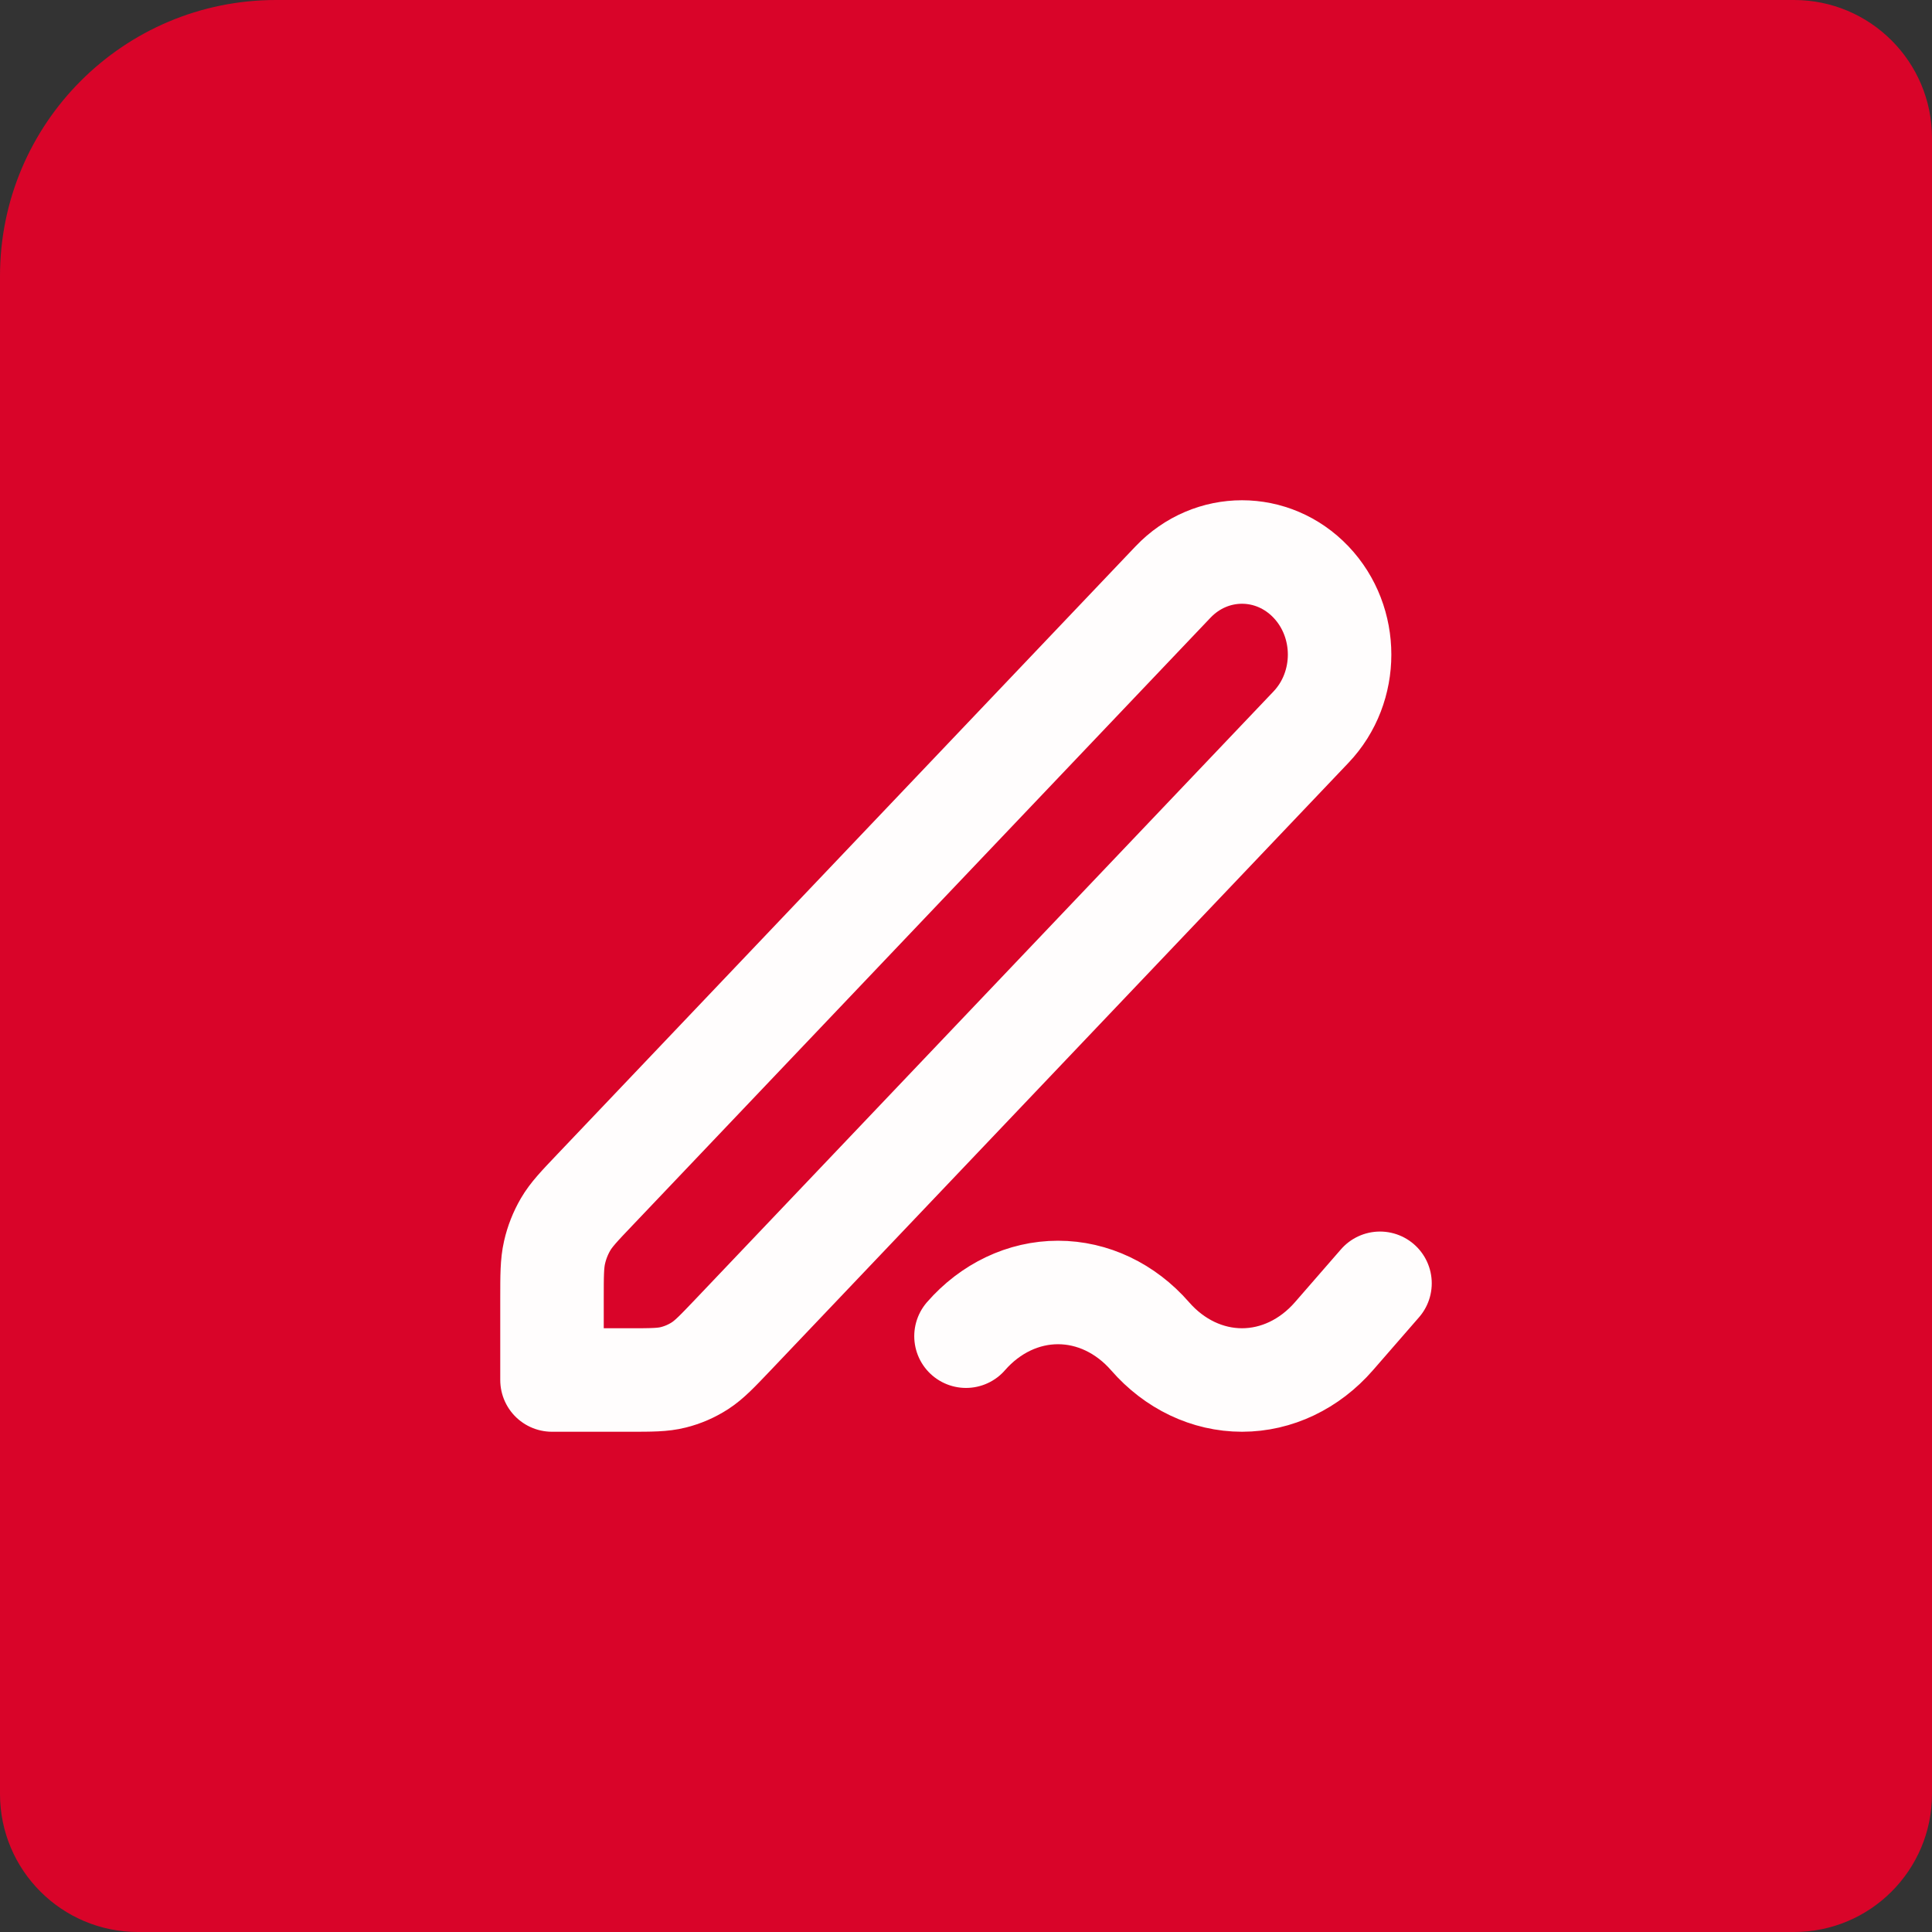
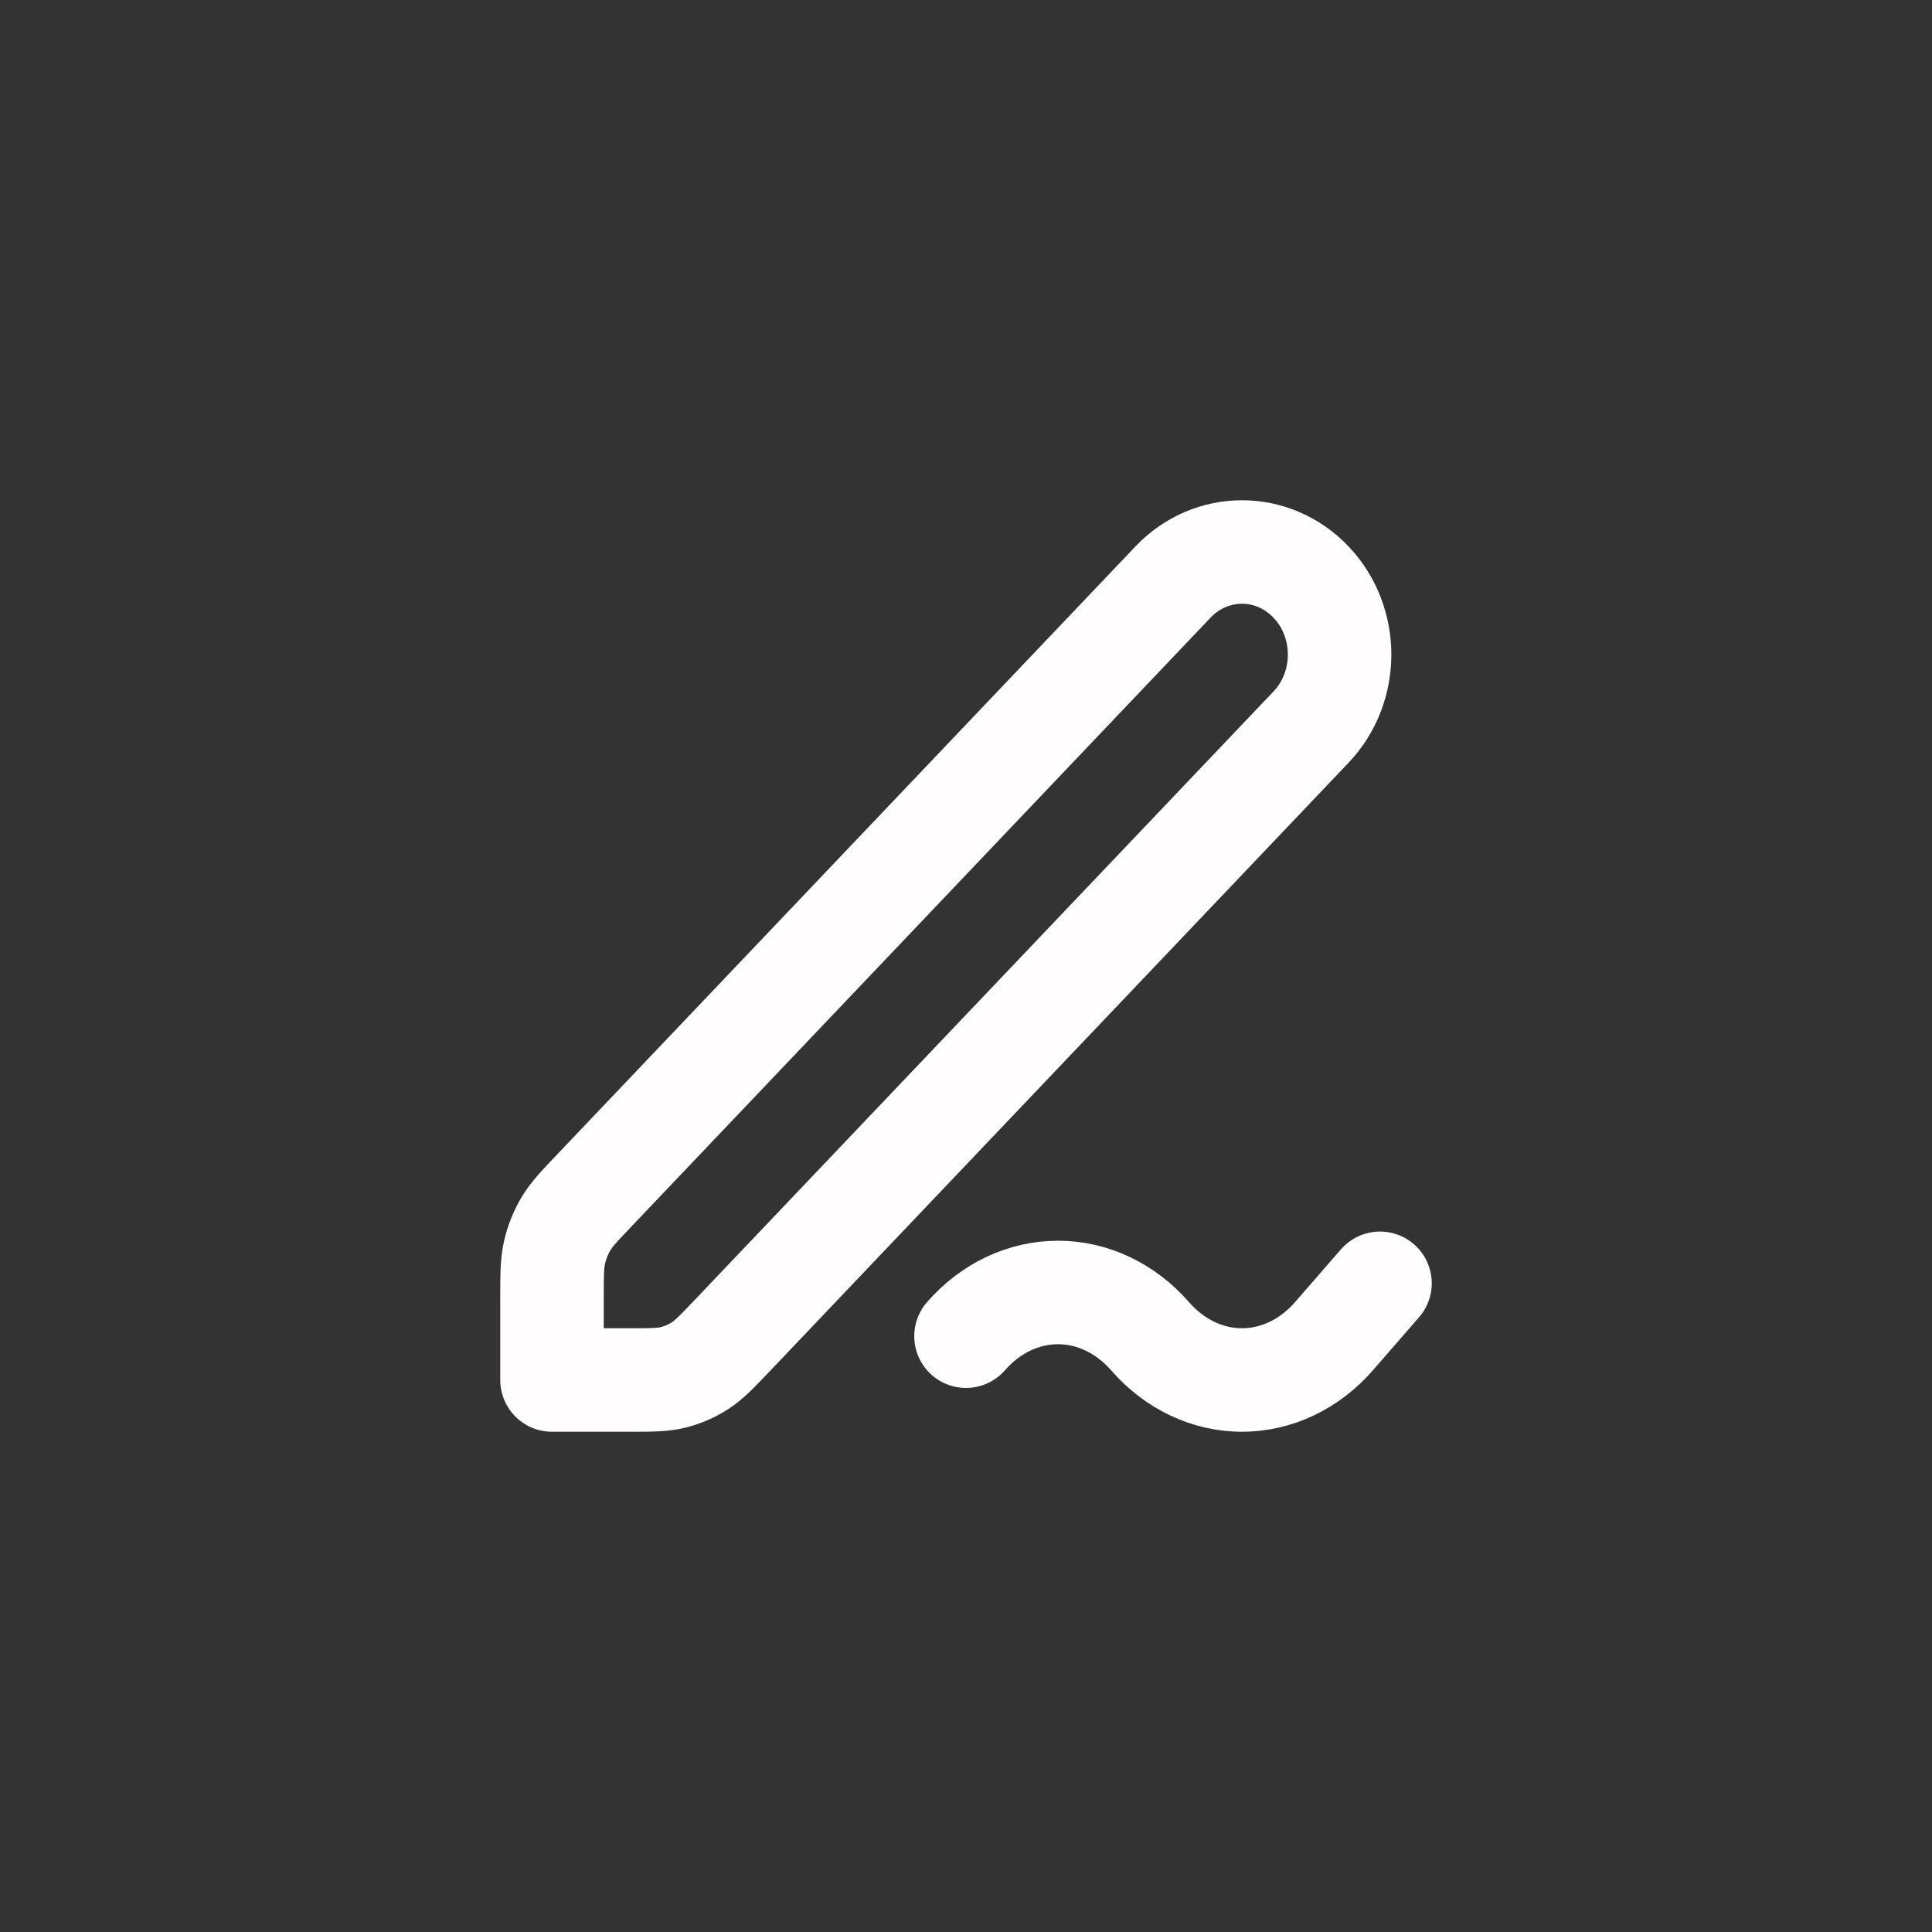
<svg xmlns="http://www.w3.org/2000/svg" width="56" height="56" viewBox="0 0 56 56" fill="none">
  <rect x="0" y="0" width="56" height="56" fill="#333333" stroke="none" />
-   <path d="M0 8C0 3.582 3.582 0 8 0H52C54.209 0 56 1.791 56 4V52C56 54.209 54.209 56 52 56H4C1.791 56 0 54.209 0 52V8Z" fill="#D90429" />
  <path d="M40 37.197L38.666 38.73C37.959 39.543 37 40 36 40C35 40 34.041 39.543 33.334 38.73C32.626 37.919 31.667 37.463 30.667 37.463C29.667 37.463 28.708 37.919 28 38.73M16 40H18.233C18.885 40 19.211 40 19.518 39.922C19.79 39.854 20.05 39.741 20.289 39.587C20.558 39.413 20.788 39.171 21.25 38.686L38 21.076C39.105 19.915 39.105 18.032 38 16.871C36.895 15.71 35.105 15.71 34 16.871L17.25 34.481C16.788 34.966 16.558 35.208 16.393 35.491C16.247 35.742 16.139 36.015 16.074 36.301C16 36.624 16 36.967 16 37.653V40Z" stroke="#FFFDFD" stroke-width="3" stroke-linecap="round" stroke-linejoin="round" />
</svg>